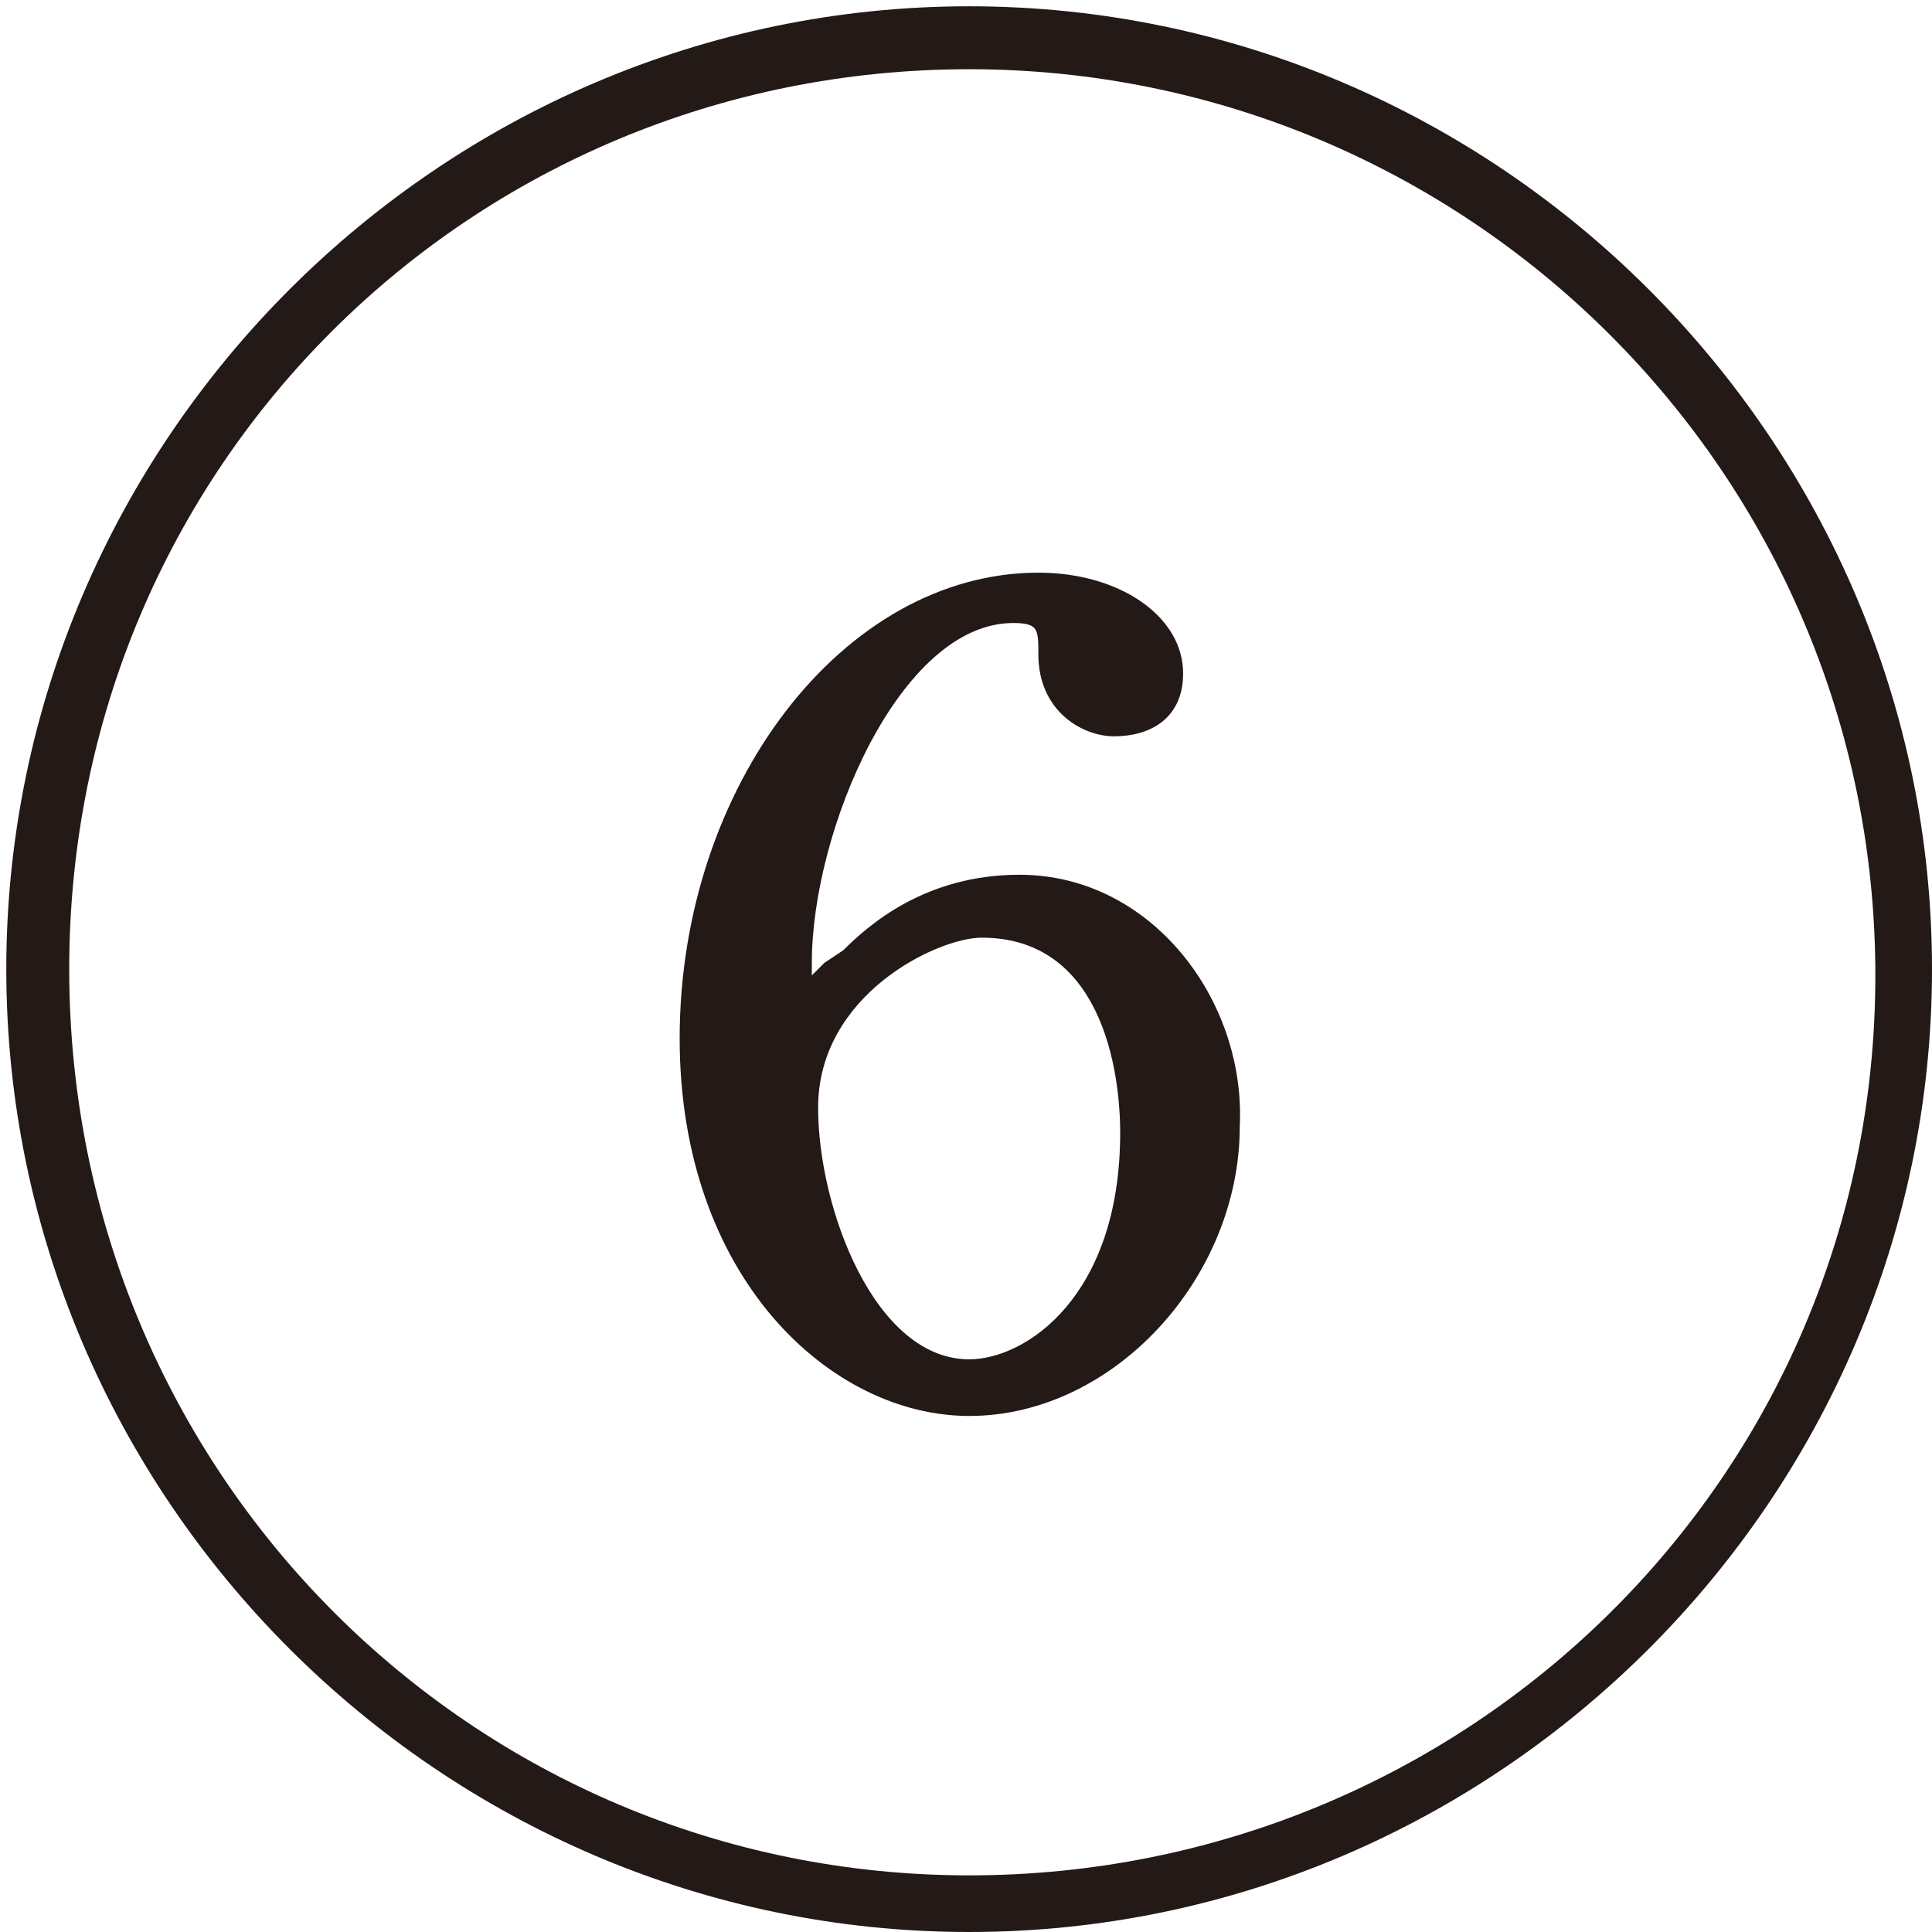
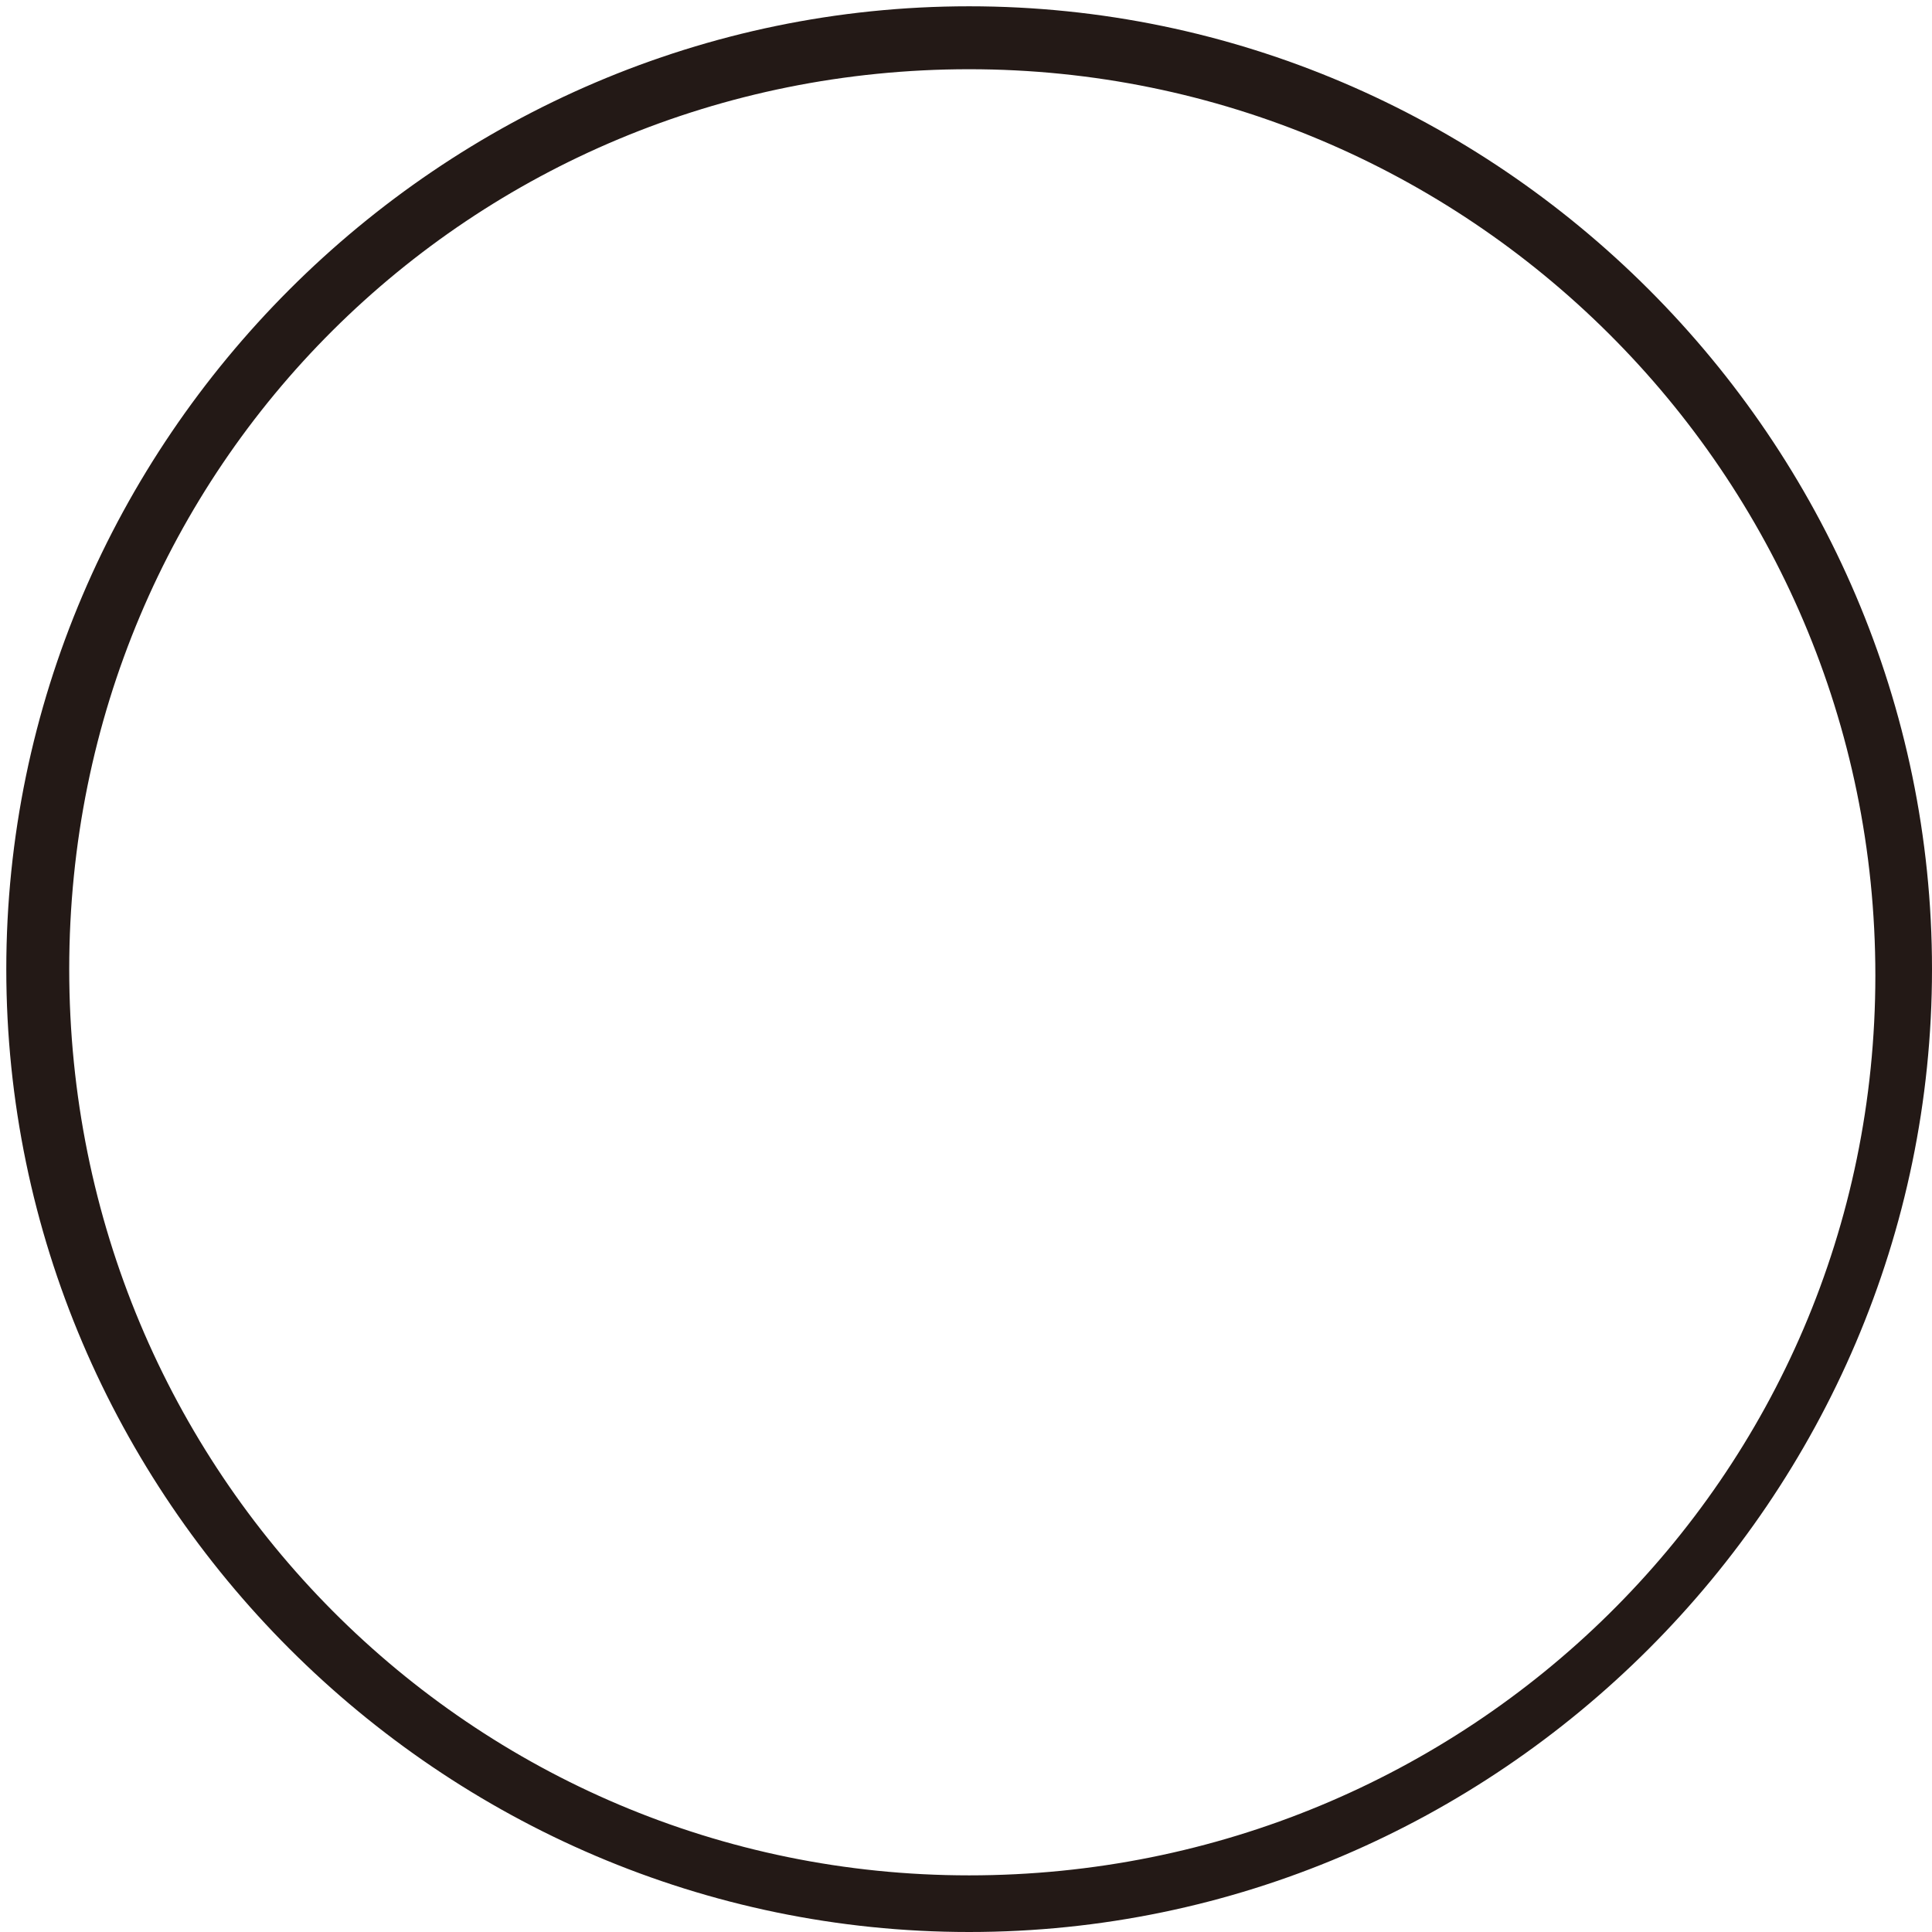
<svg xmlns="http://www.w3.org/2000/svg" version="1.1" id="レイヤー_1" x="0px" y="0px" viewBox="0 0 30.7 30.7" style="enable-background:new 0 0 30.7 30.7;" xml:space="preserve">
  <style type="text/css">
	.st0{fill:#231916;}
</style>
  <g>
-     <path class="st0" d="M16.2,13.9c-1.5,0-2.4,0.8-2.8,1.2l-0.3,0.2c-0.1,0.1-0.1,0.1-0.2,0.2c0,0,0-0.1,0-0.2c0-2.1,1.4-5.4,3.2-5.4   c0.4,0,0.4,0.1,0.4,0.5c0,0.9,0.7,1.3,1.2,1.3c0.6,0,1.1-0.3,1.1-1c0-0.9-1-1.6-2.3-1.6c-3.1,0-5.7,3.4-5.7,7.4c0,3.8,2.4,6,4.6,6   c2.3,0,4.3-2.2,4.3-4.6C19.8,15.9,18.3,13.9,16.2,13.9z M17.8,18c0,2.6-1.5,3.6-2.4,3.6c-1.5,0-2.4-2.4-2.4-4   c0-1.8,1.9-2.7,2.6-2.7C17.5,14.9,17.8,17,17.8,18z" />
    <path class="st0" d="M15.4,0.1C7,0.1,0.1,7,0.1,15.4S7,30.7,15.4,30.7s15.3-6.9,15.3-15.3S23.8,0.1,15.4,0.1z M15.4,29.8   c-7.9,0-14.3-6.4-14.3-14.4S7.5,1.1,15.4,1.1s14.4,6.4,14.4,14.4S23.3,29.8,15.4,29.8z" />
  </g>
</svg>